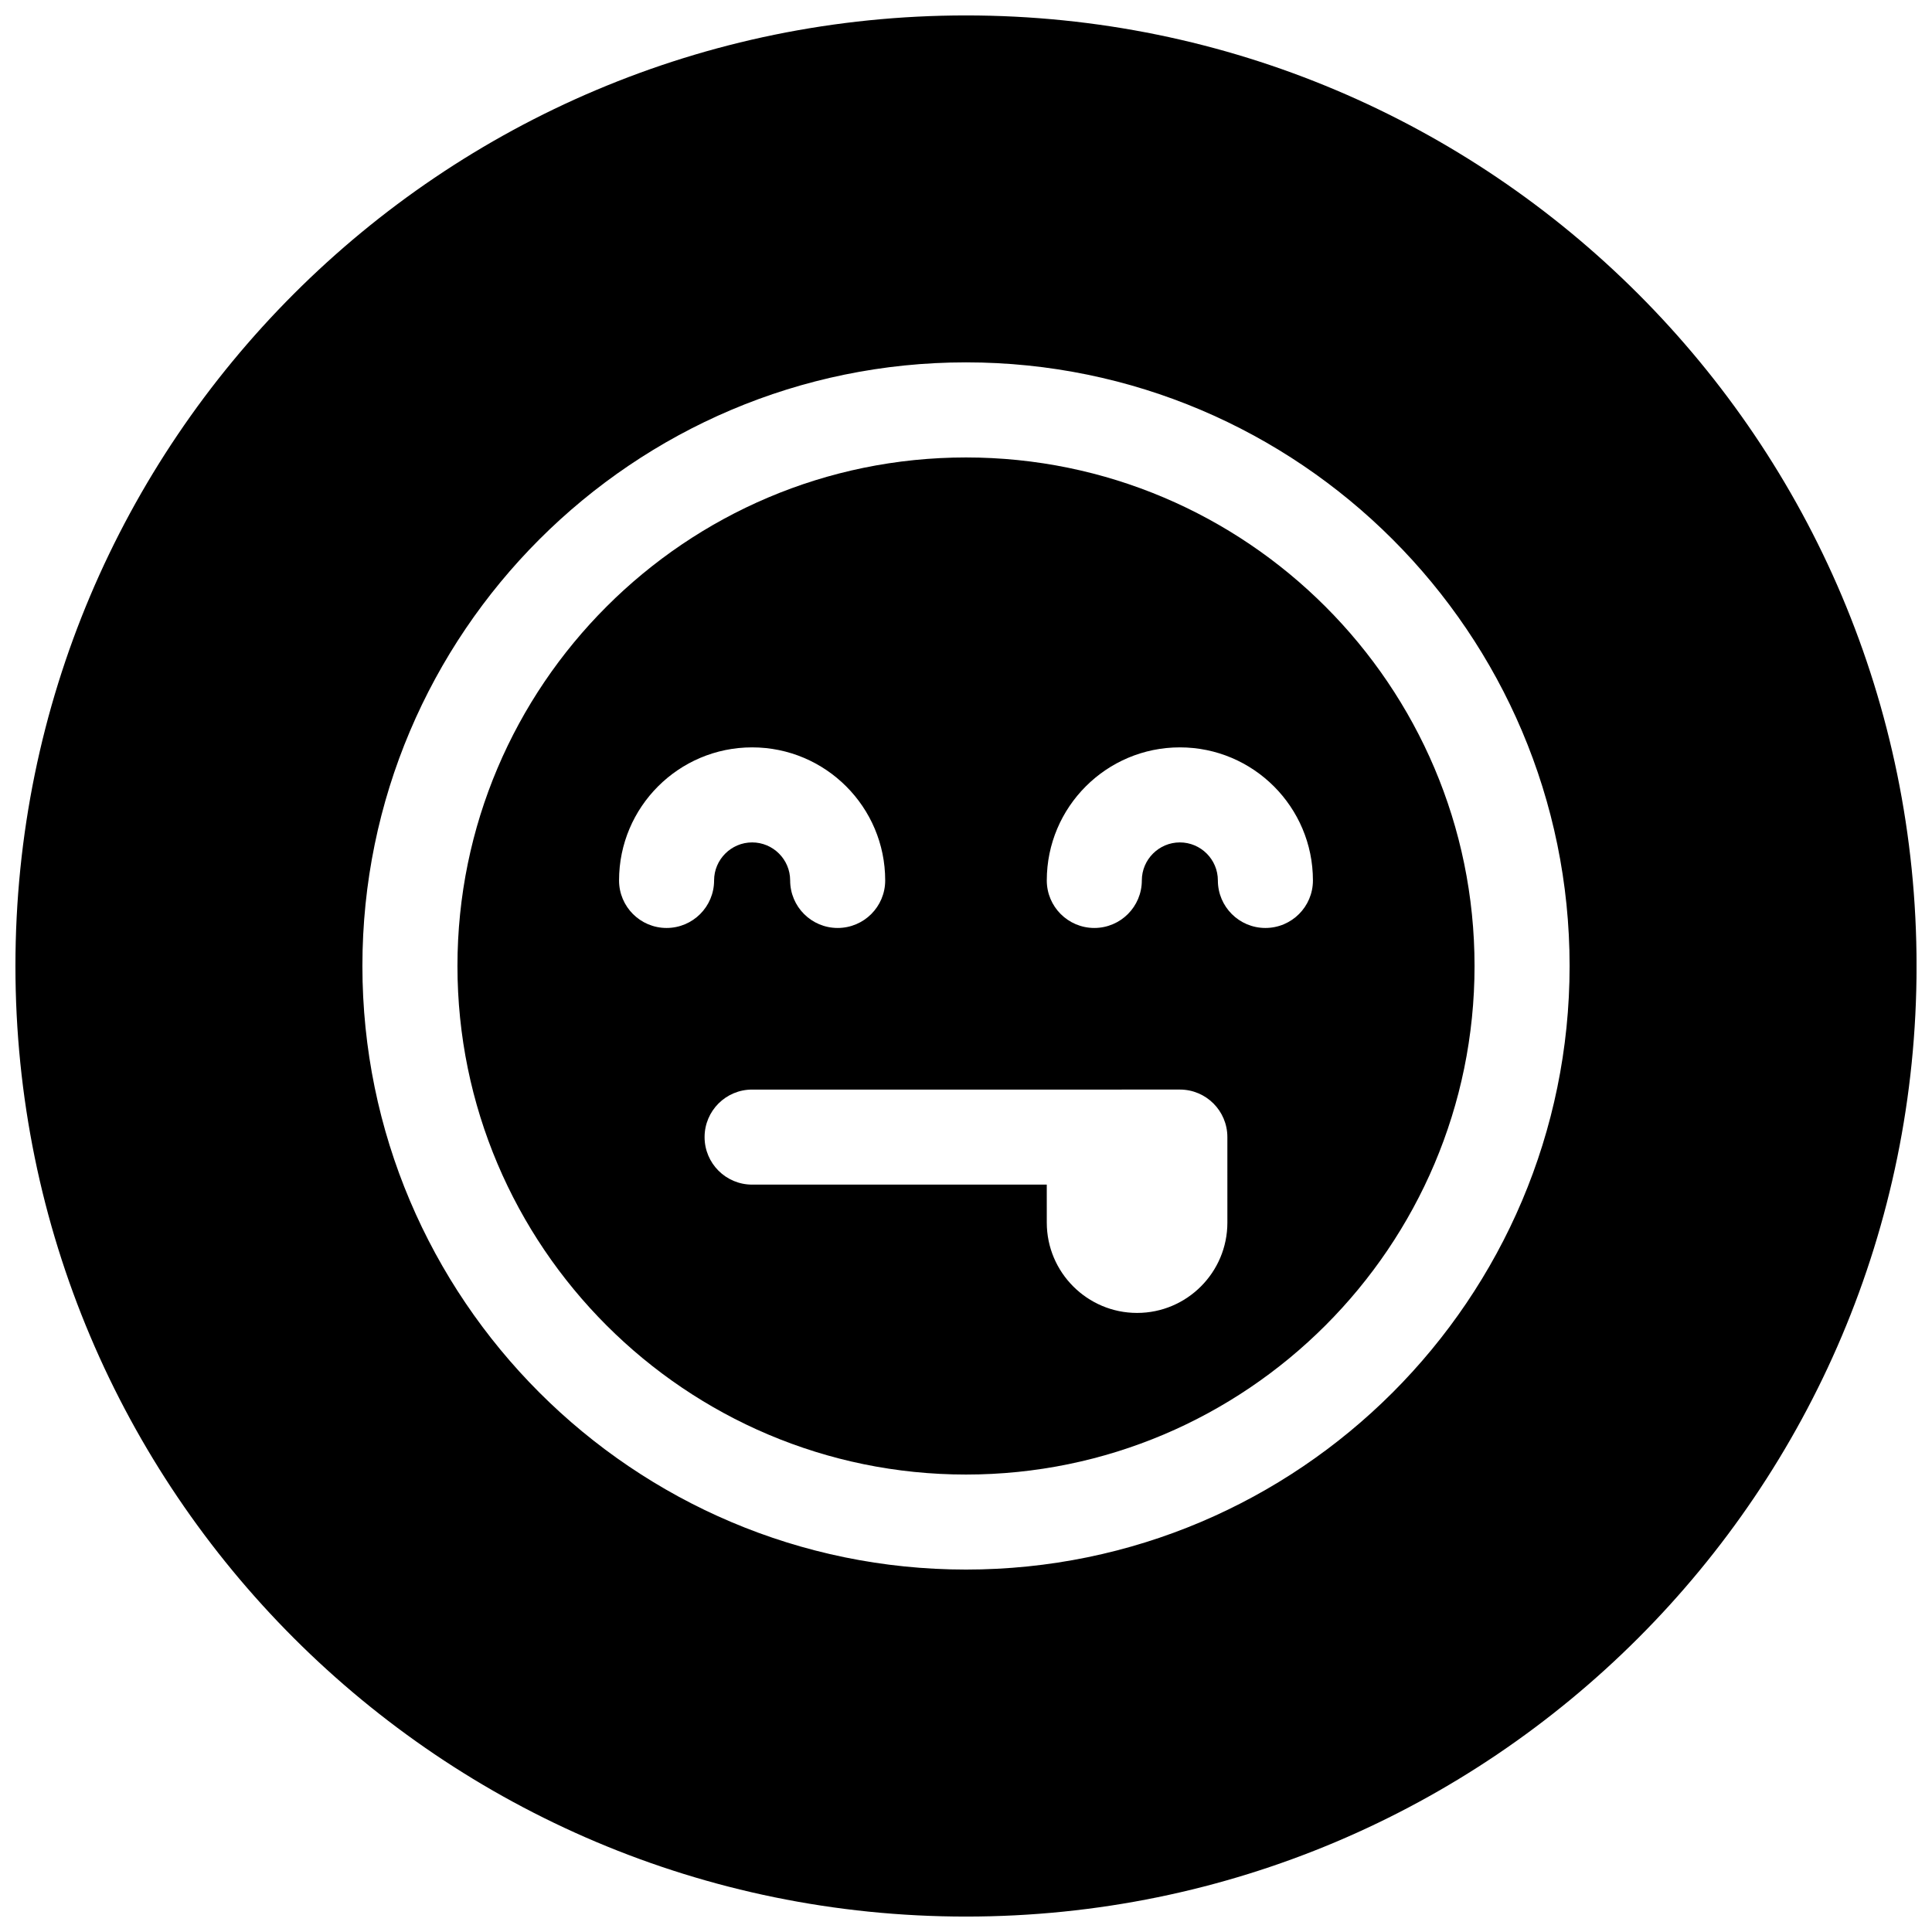
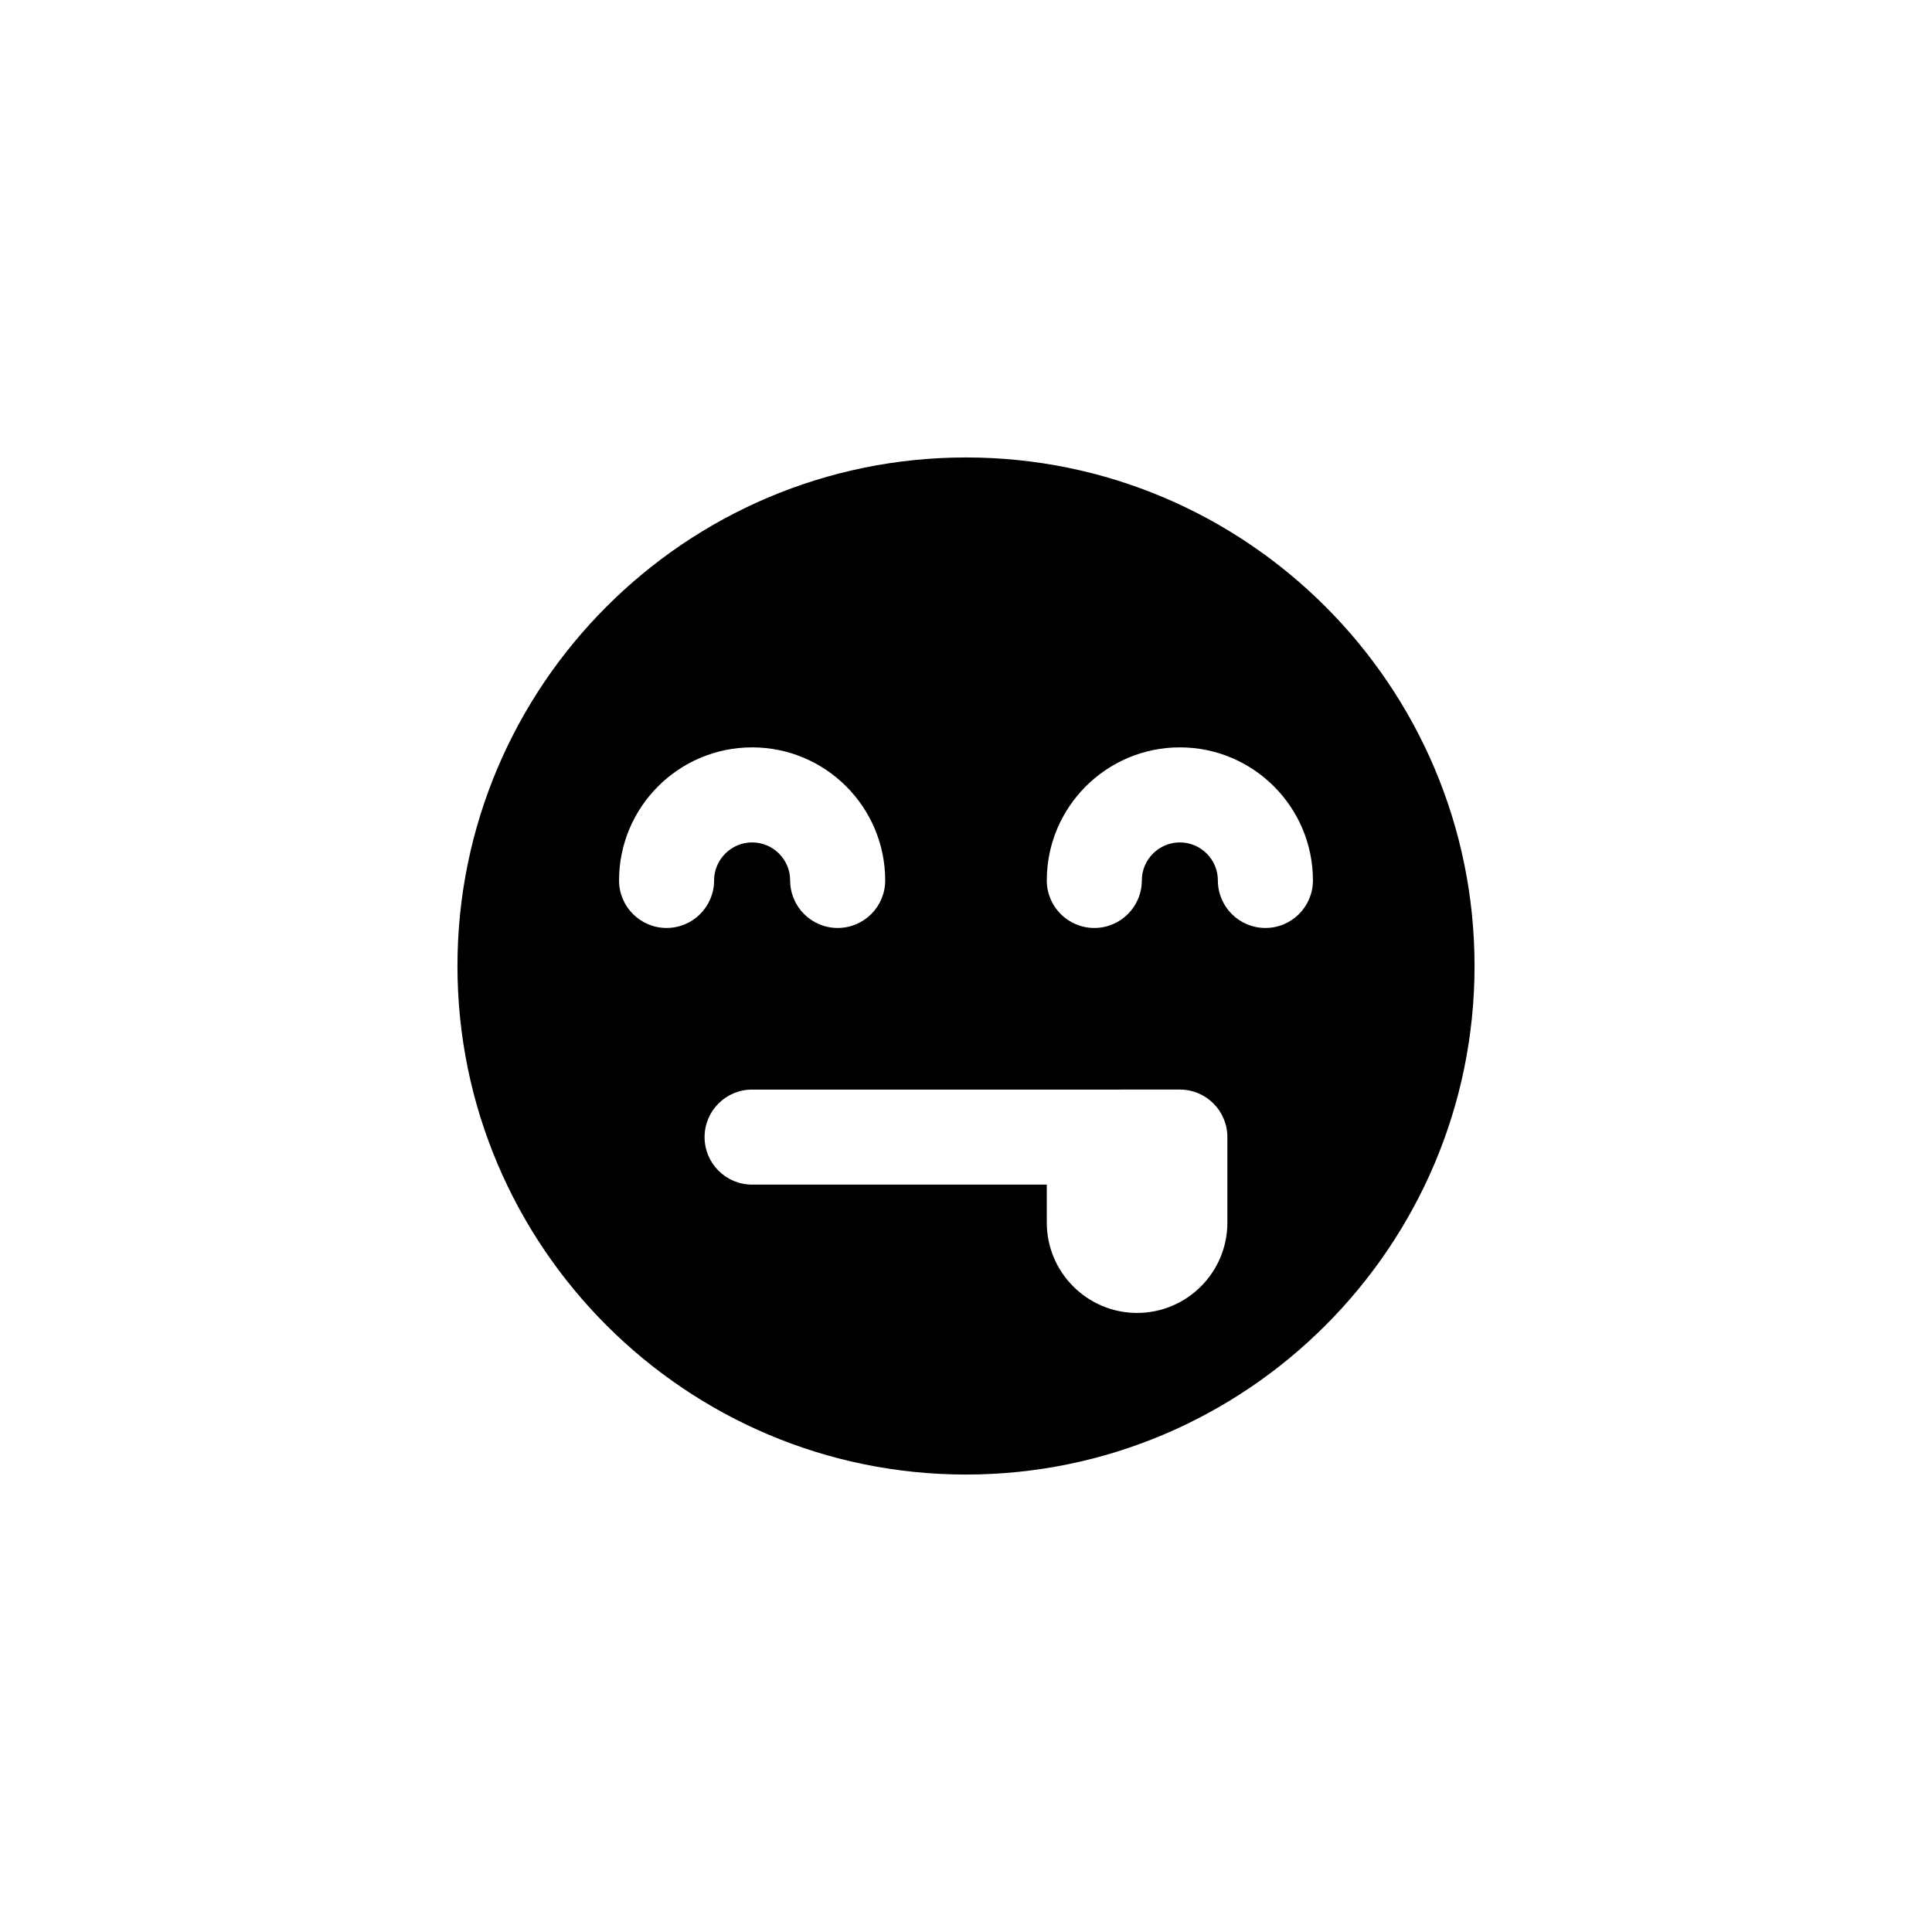
<svg xmlns="http://www.w3.org/2000/svg" width="800px" height="800px" version="1.1" viewBox="144 144 512 512">
  <defs>
    <clipPath id="a">
-       <path d="m148.09 148.09h503.81v503.81h-503.81z" />
-     </clipPath>
+       </clipPath>
  </defs>
  <g clip-path="url(#a)">
    <path d="m400 148.09c-139.12 0-251.91 112.79-251.91 251.91 0 139.11 112.79 251.91 251.91 251.91 139.11 0 251.91-112.79 251.91-251.91-0.004-139.12-112.79-251.91-251.91-251.91zm0 411.86c-88.199 0-159.96-71.762-159.96-159.96 0-88.199 71.762-159.96 159.96-159.96 88.195 0.004 159.96 71.766 159.96 159.96 0 88.195-71.762 159.96-159.96 159.96z" />
  </g>
  <path d="m400 265.23c-74.312 0-134.77 60.457-134.77 134.77 0 74.309 60.457 134.77 134.77 134.77s134.77-60.457 134.77-134.77c-0.004-74.309-60.461-134.77-134.77-134.77zm-79.352 124.69c-6.957 0-12.594-5.637-12.594-12.594 0-19.461 15.809-35.266 35.266-35.266 19.461 0 35.266 15.809 35.266 35.266 0 6.957-5.637 12.594-12.594 12.594-6.957 0-12.594-5.637-12.594-12.594 0-5.574-4.535-10.078-10.078-10.078-5.543 0-10.078 4.535-10.078 10.078 0 6.957-5.637 12.594-12.594 12.594zm148.62 78.09c0 13.195-10.738 23.93-23.93 23.93-13.195 0-23.93-10.738-23.93-23.93l-0.004-10.074h-78.09c-6.957 0-12.594-5.637-12.594-12.594s5.637-12.594 12.594-12.594h90.688l22.668-0.004c6.957 0 12.594 5.637 12.594 12.594zm10.074-78.09c-6.957 0-12.594-5.637-12.594-12.594 0-5.574-4.535-10.078-10.078-10.078-5.539 0-10.074 4.535-10.074 10.078 0 6.957-5.637 12.594-12.594 12.594-6.957 0-12.594-5.637-12.594-12.594 0-19.461 15.809-35.266 35.266-35.266 19.461 0 35.266 15.809 35.266 35.266 0 6.957-5.637 12.594-12.598 12.594z" />
</svg>